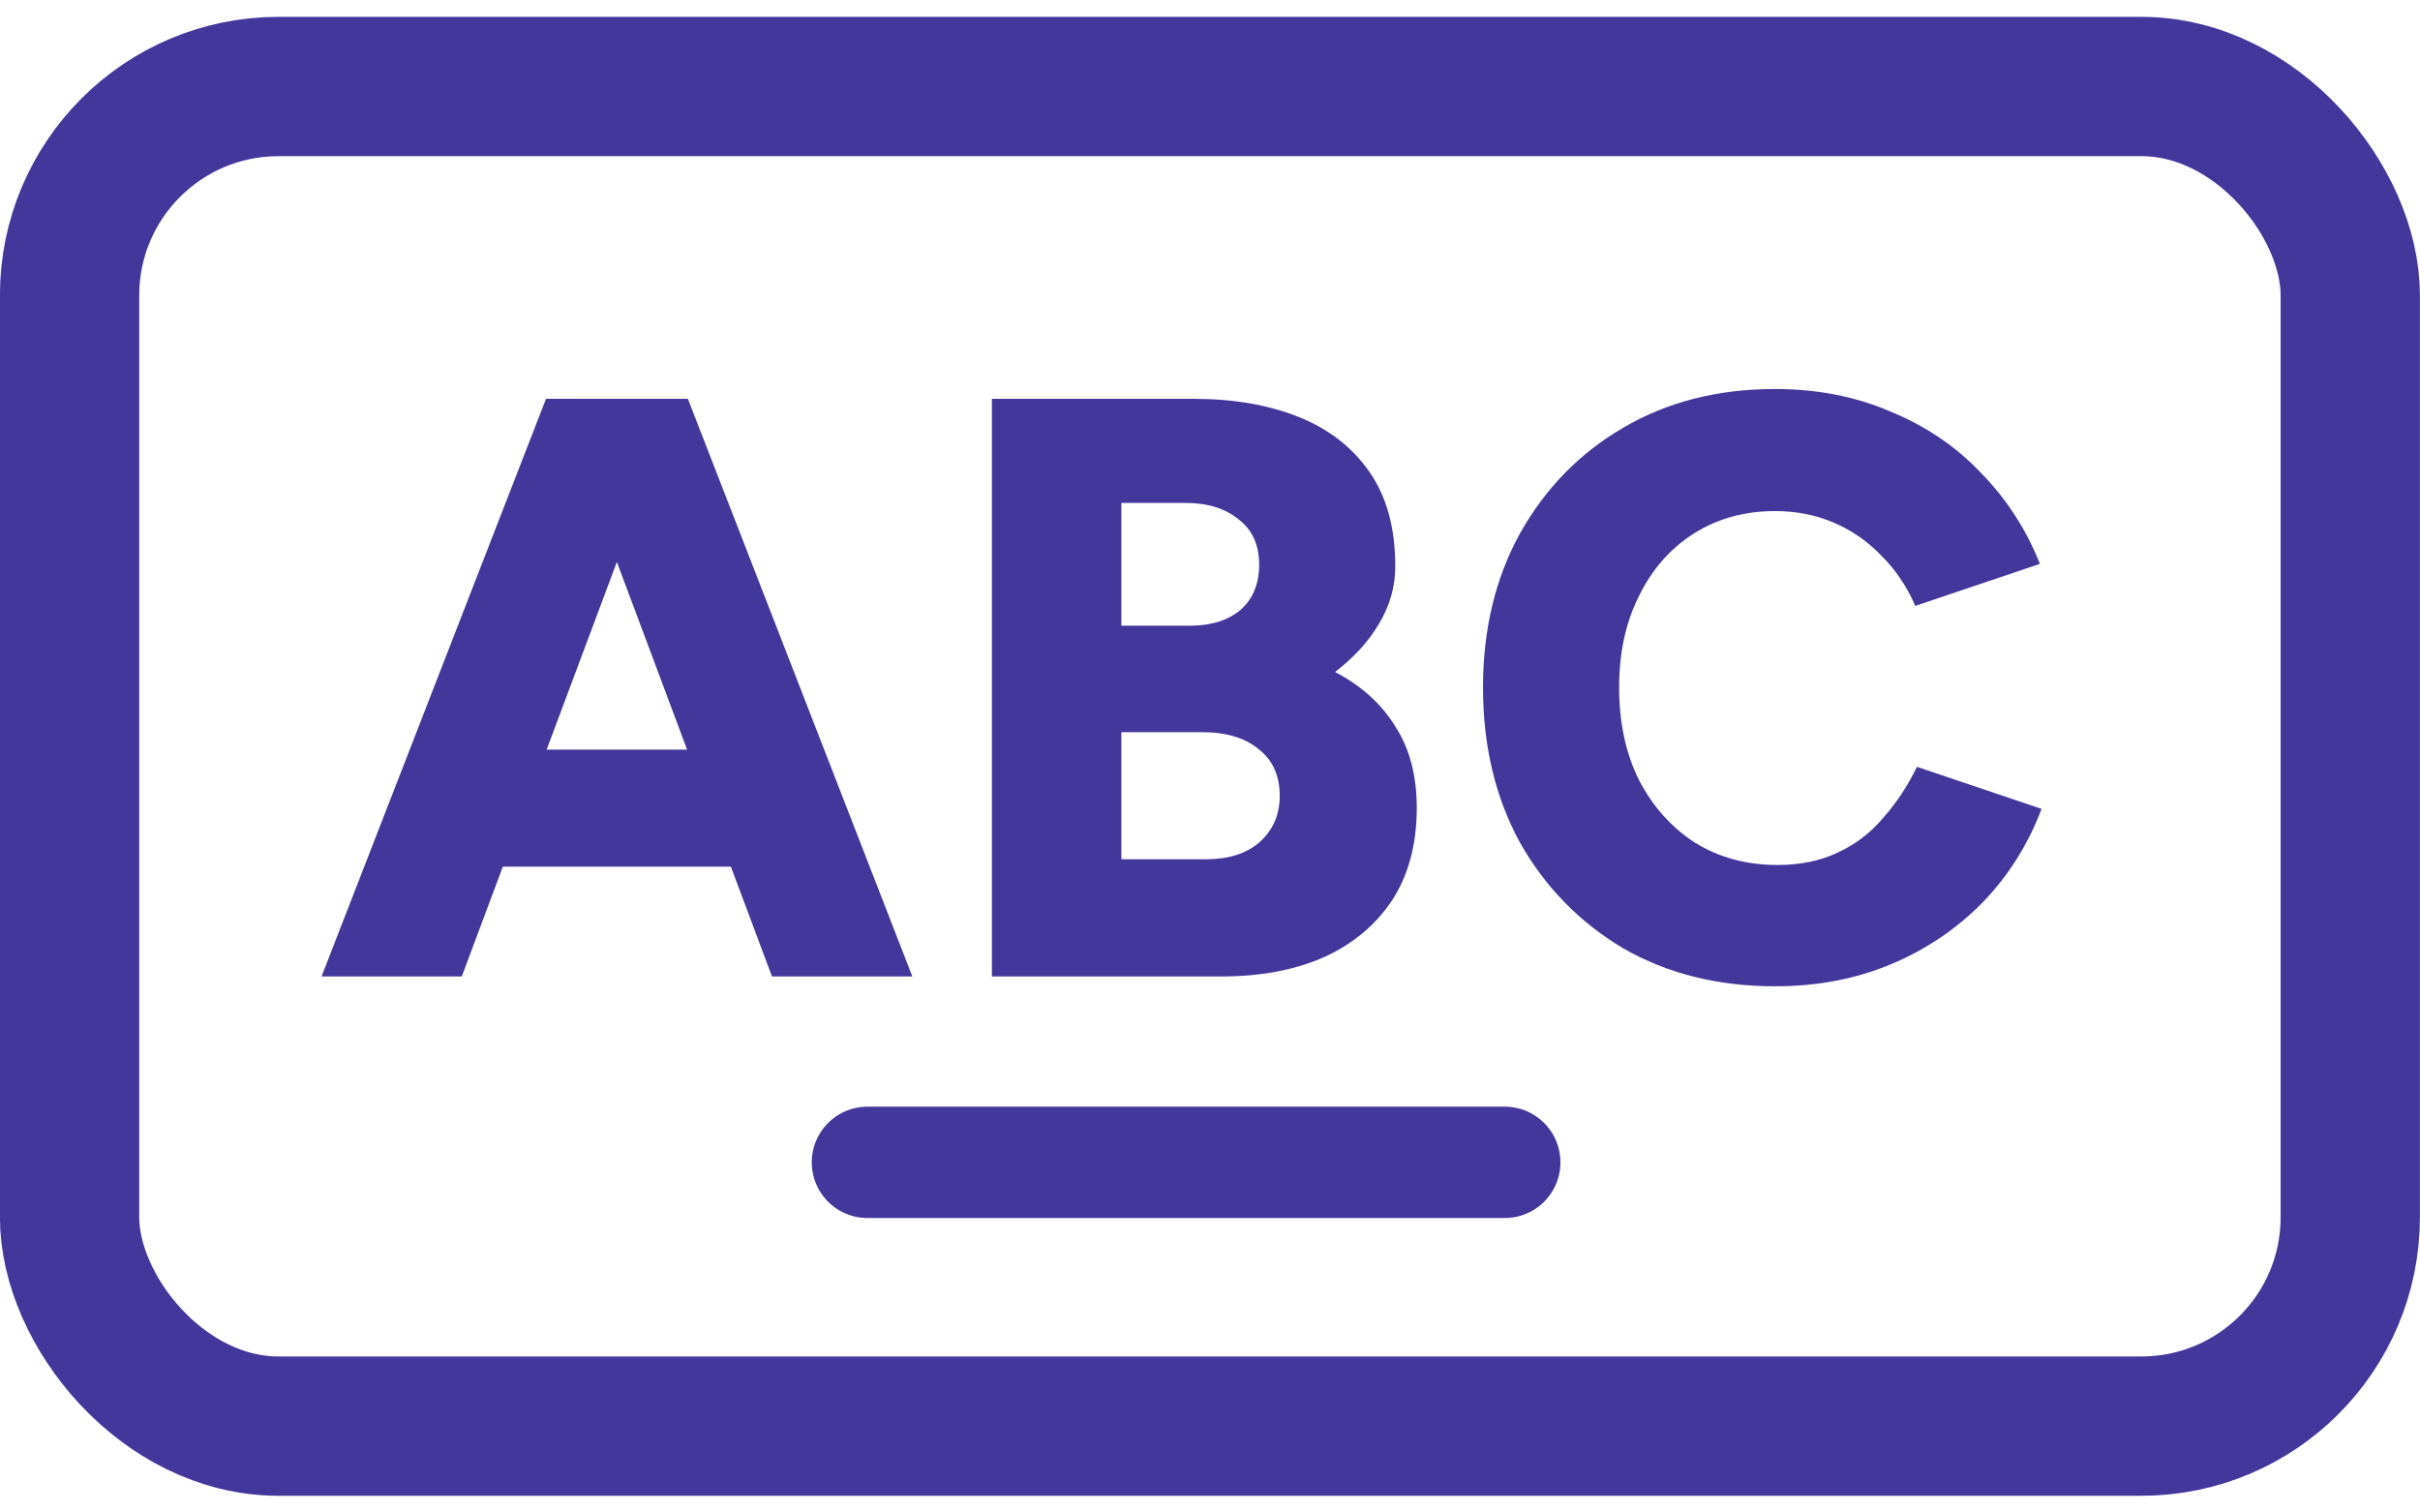
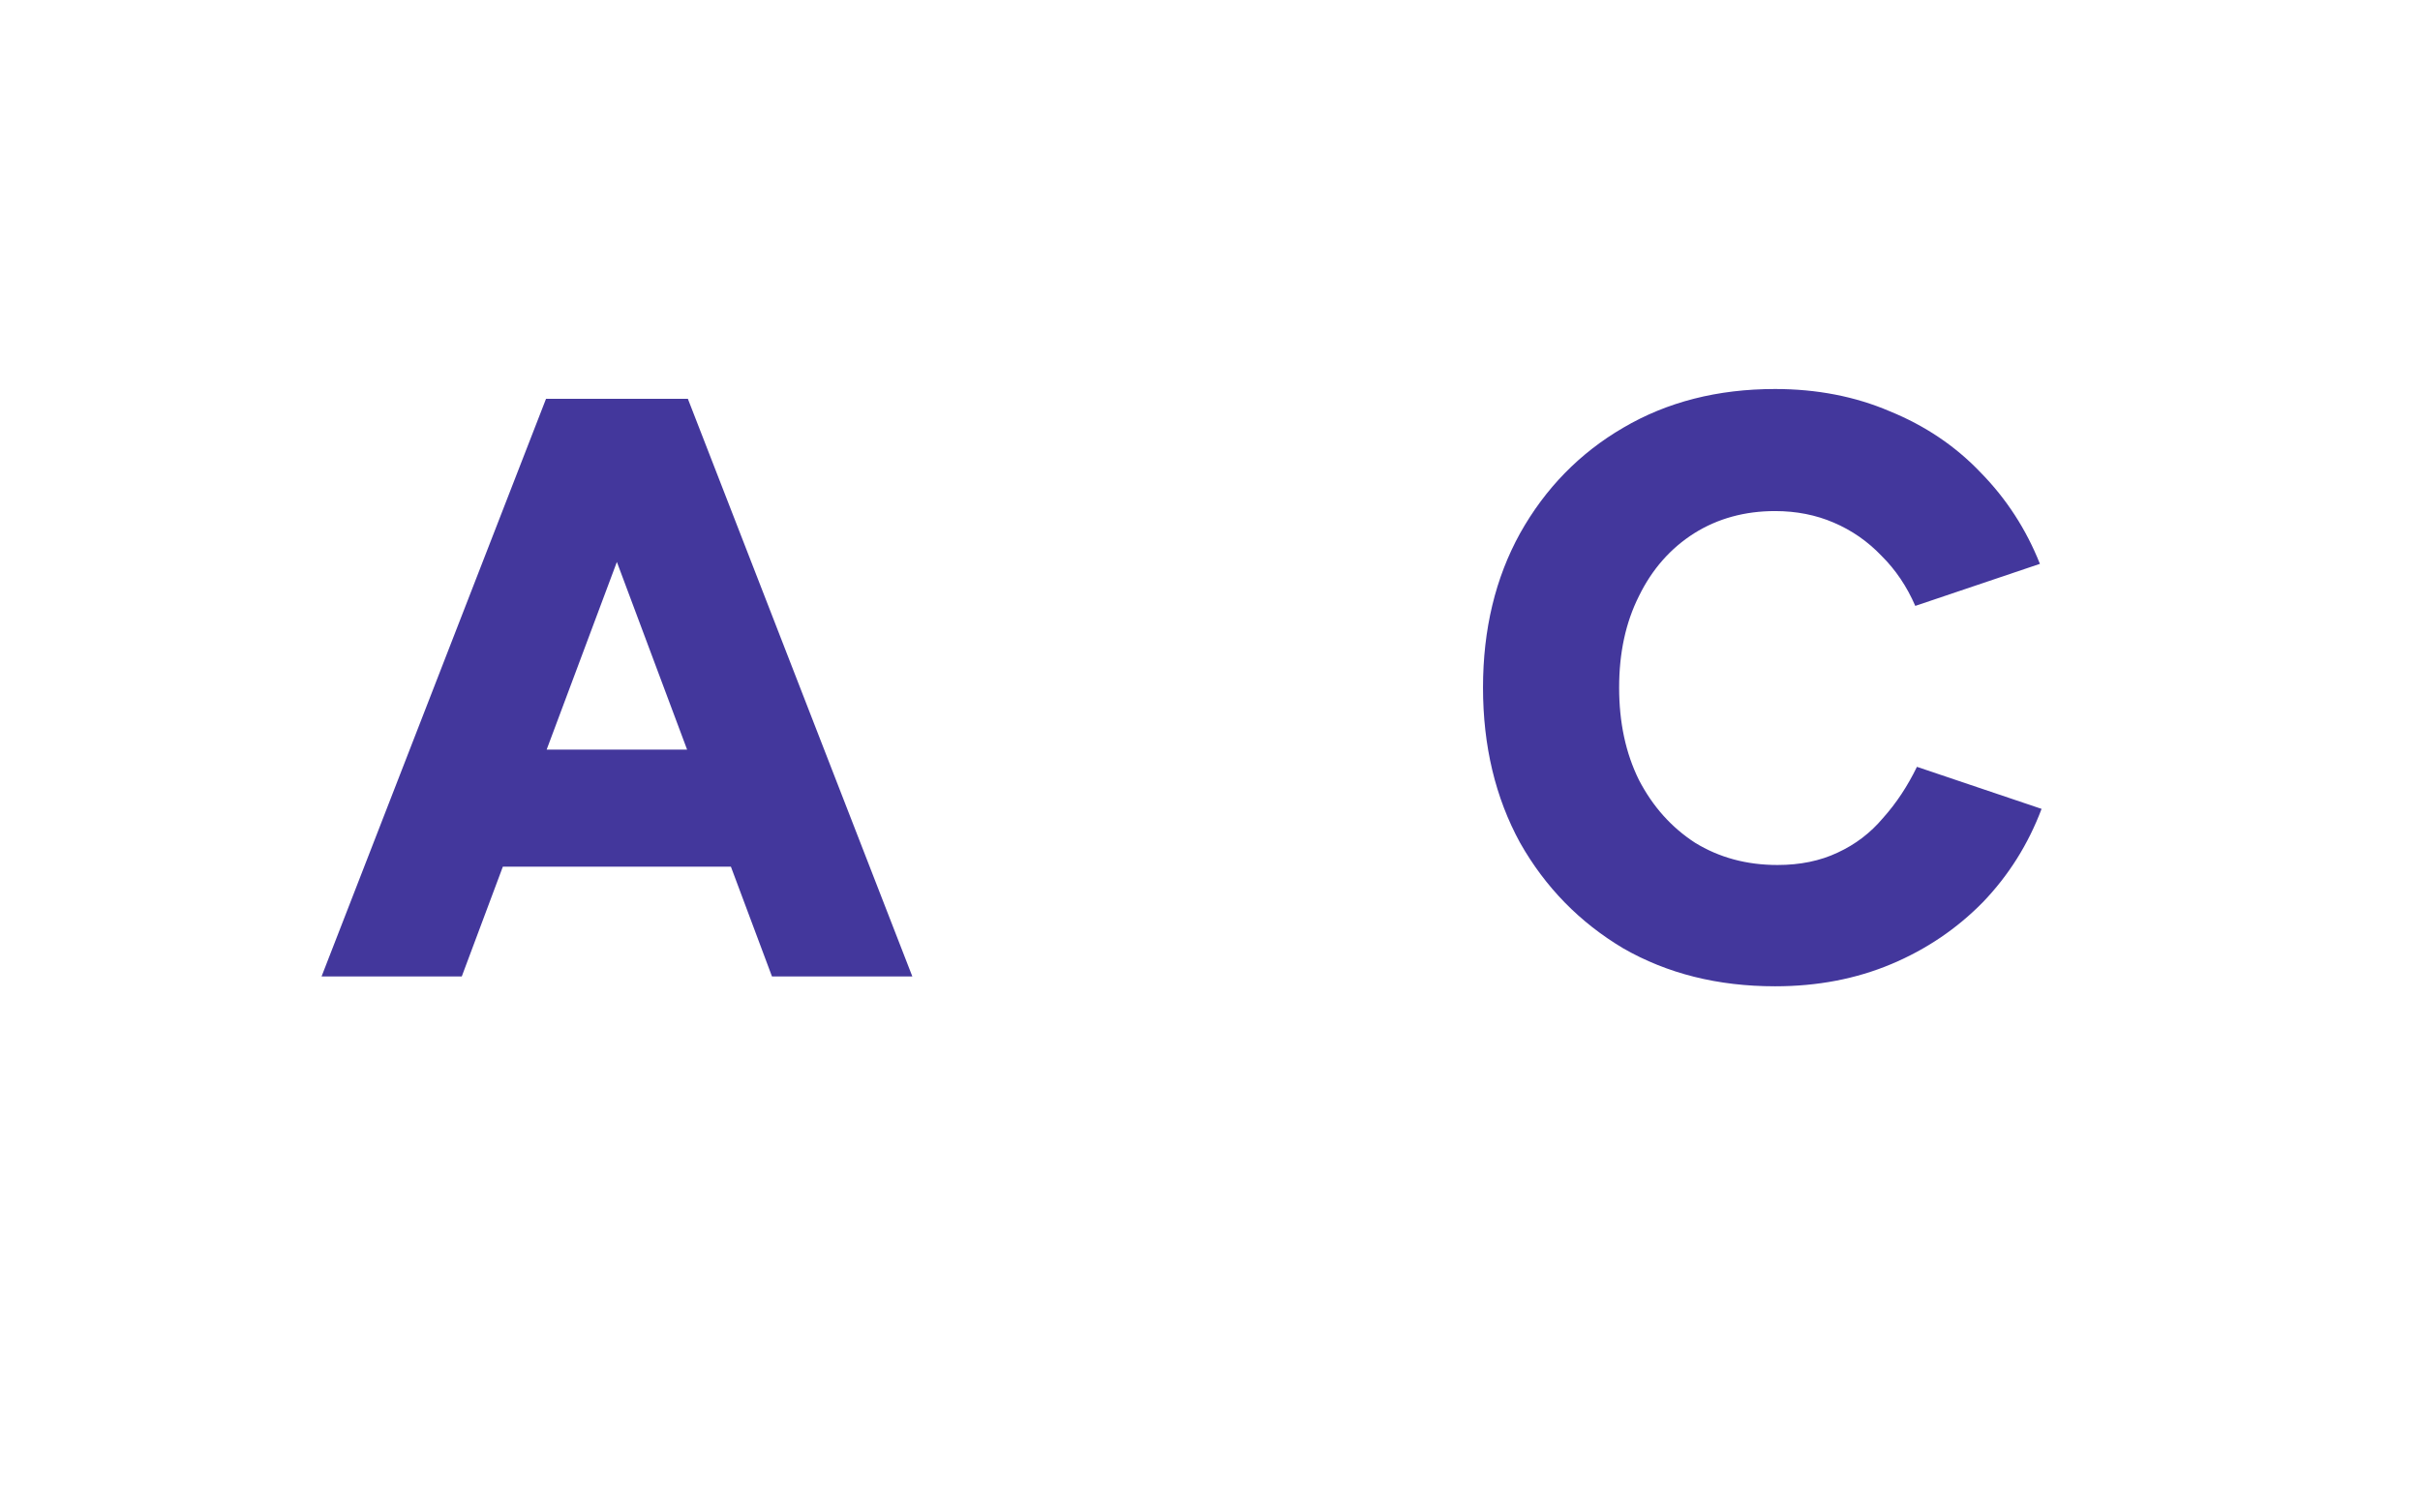
<svg xmlns="http://www.w3.org/2000/svg" width="16" height="10" viewBox="0 0 16 10" fill="none">
-   <rect x="0.46" y="0.572" width="15.079" height="8.857" rx="1.381" stroke="#43379C" stroke-width="0.921" stroke-linejoin="round" />
-   <line x1="5.735" y1="7.685" x2="9.949" y2="7.685" stroke="#43379C" stroke-width="0.736" stroke-linecap="round" />
  <path d="M11.736 6.521C11.357 6.521 11.023 6.437 10.732 6.27C10.445 6.099 10.217 5.867 10.05 5.572C9.887 5.274 9.805 4.932 9.805 4.546C9.805 4.161 9.887 3.821 10.05 3.526C10.217 3.228 10.445 2.995 10.732 2.828C11.023 2.657 11.357 2.572 11.736 2.572C12.012 2.572 12.265 2.621 12.494 2.719C12.727 2.814 12.927 2.948 13.094 3.123C13.265 3.297 13.396 3.499 13.487 3.728L12.663 4.006C12.608 3.879 12.534 3.768 12.439 3.674C12.348 3.579 12.243 3.506 12.123 3.455C12.007 3.405 11.877 3.379 11.736 3.379C11.536 3.379 11.357 3.428 11.201 3.526C11.045 3.625 10.923 3.763 10.836 3.941C10.748 4.116 10.705 4.317 10.705 4.546C10.705 4.776 10.748 4.979 10.836 5.157C10.927 5.332 11.05 5.47 11.207 5.572C11.367 5.67 11.548 5.719 11.752 5.719C11.901 5.719 12.034 5.692 12.15 5.637C12.267 5.583 12.367 5.507 12.45 5.408C12.538 5.31 12.612 5.197 12.674 5.07L13.498 5.348C13.41 5.581 13.281 5.787 13.11 5.965C12.939 6.139 12.738 6.276 12.505 6.374C12.272 6.472 12.016 6.521 11.736 6.521Z" fill="#43379C" />
-   <path d="M6.558 6.456V2.637H7.894C8.156 2.637 8.387 2.677 8.587 2.757C8.787 2.837 8.943 2.959 9.056 3.123C9.169 3.286 9.225 3.494 9.225 3.745C9.225 3.879 9.189 4.006 9.116 4.126C9.047 4.243 8.95 4.348 8.827 4.443C9.001 4.534 9.134 4.654 9.225 4.803C9.32 4.948 9.367 5.128 9.367 5.343C9.367 5.583 9.312 5.786 9.203 5.954C9.094 6.117 8.943 6.243 8.75 6.33C8.558 6.414 8.332 6.456 8.074 6.456H6.558ZM7.414 5.681H7.976C8.125 5.681 8.243 5.643 8.33 5.566C8.418 5.486 8.461 5.385 8.461 5.261C8.461 5.13 8.416 5.028 8.325 4.956C8.234 4.879 8.109 4.841 7.949 4.841H7.414V5.681ZM7.414 4.137H7.867C8.005 4.137 8.116 4.103 8.2 4.034C8.283 3.961 8.325 3.861 8.325 3.734C8.325 3.603 8.28 3.503 8.189 3.434C8.101 3.361 7.983 3.325 7.834 3.325H7.414V4.137Z" fill="#43379C" />
  <path d="M5.104 6.456L3.675 2.637H4.548L6.032 6.456H5.104ZM2.126 6.456L3.61 2.637H4.482L3.053 6.456H2.126ZM2.824 5.73V4.956H5.339V5.73H2.824Z" fill="#43379C" />
</svg>